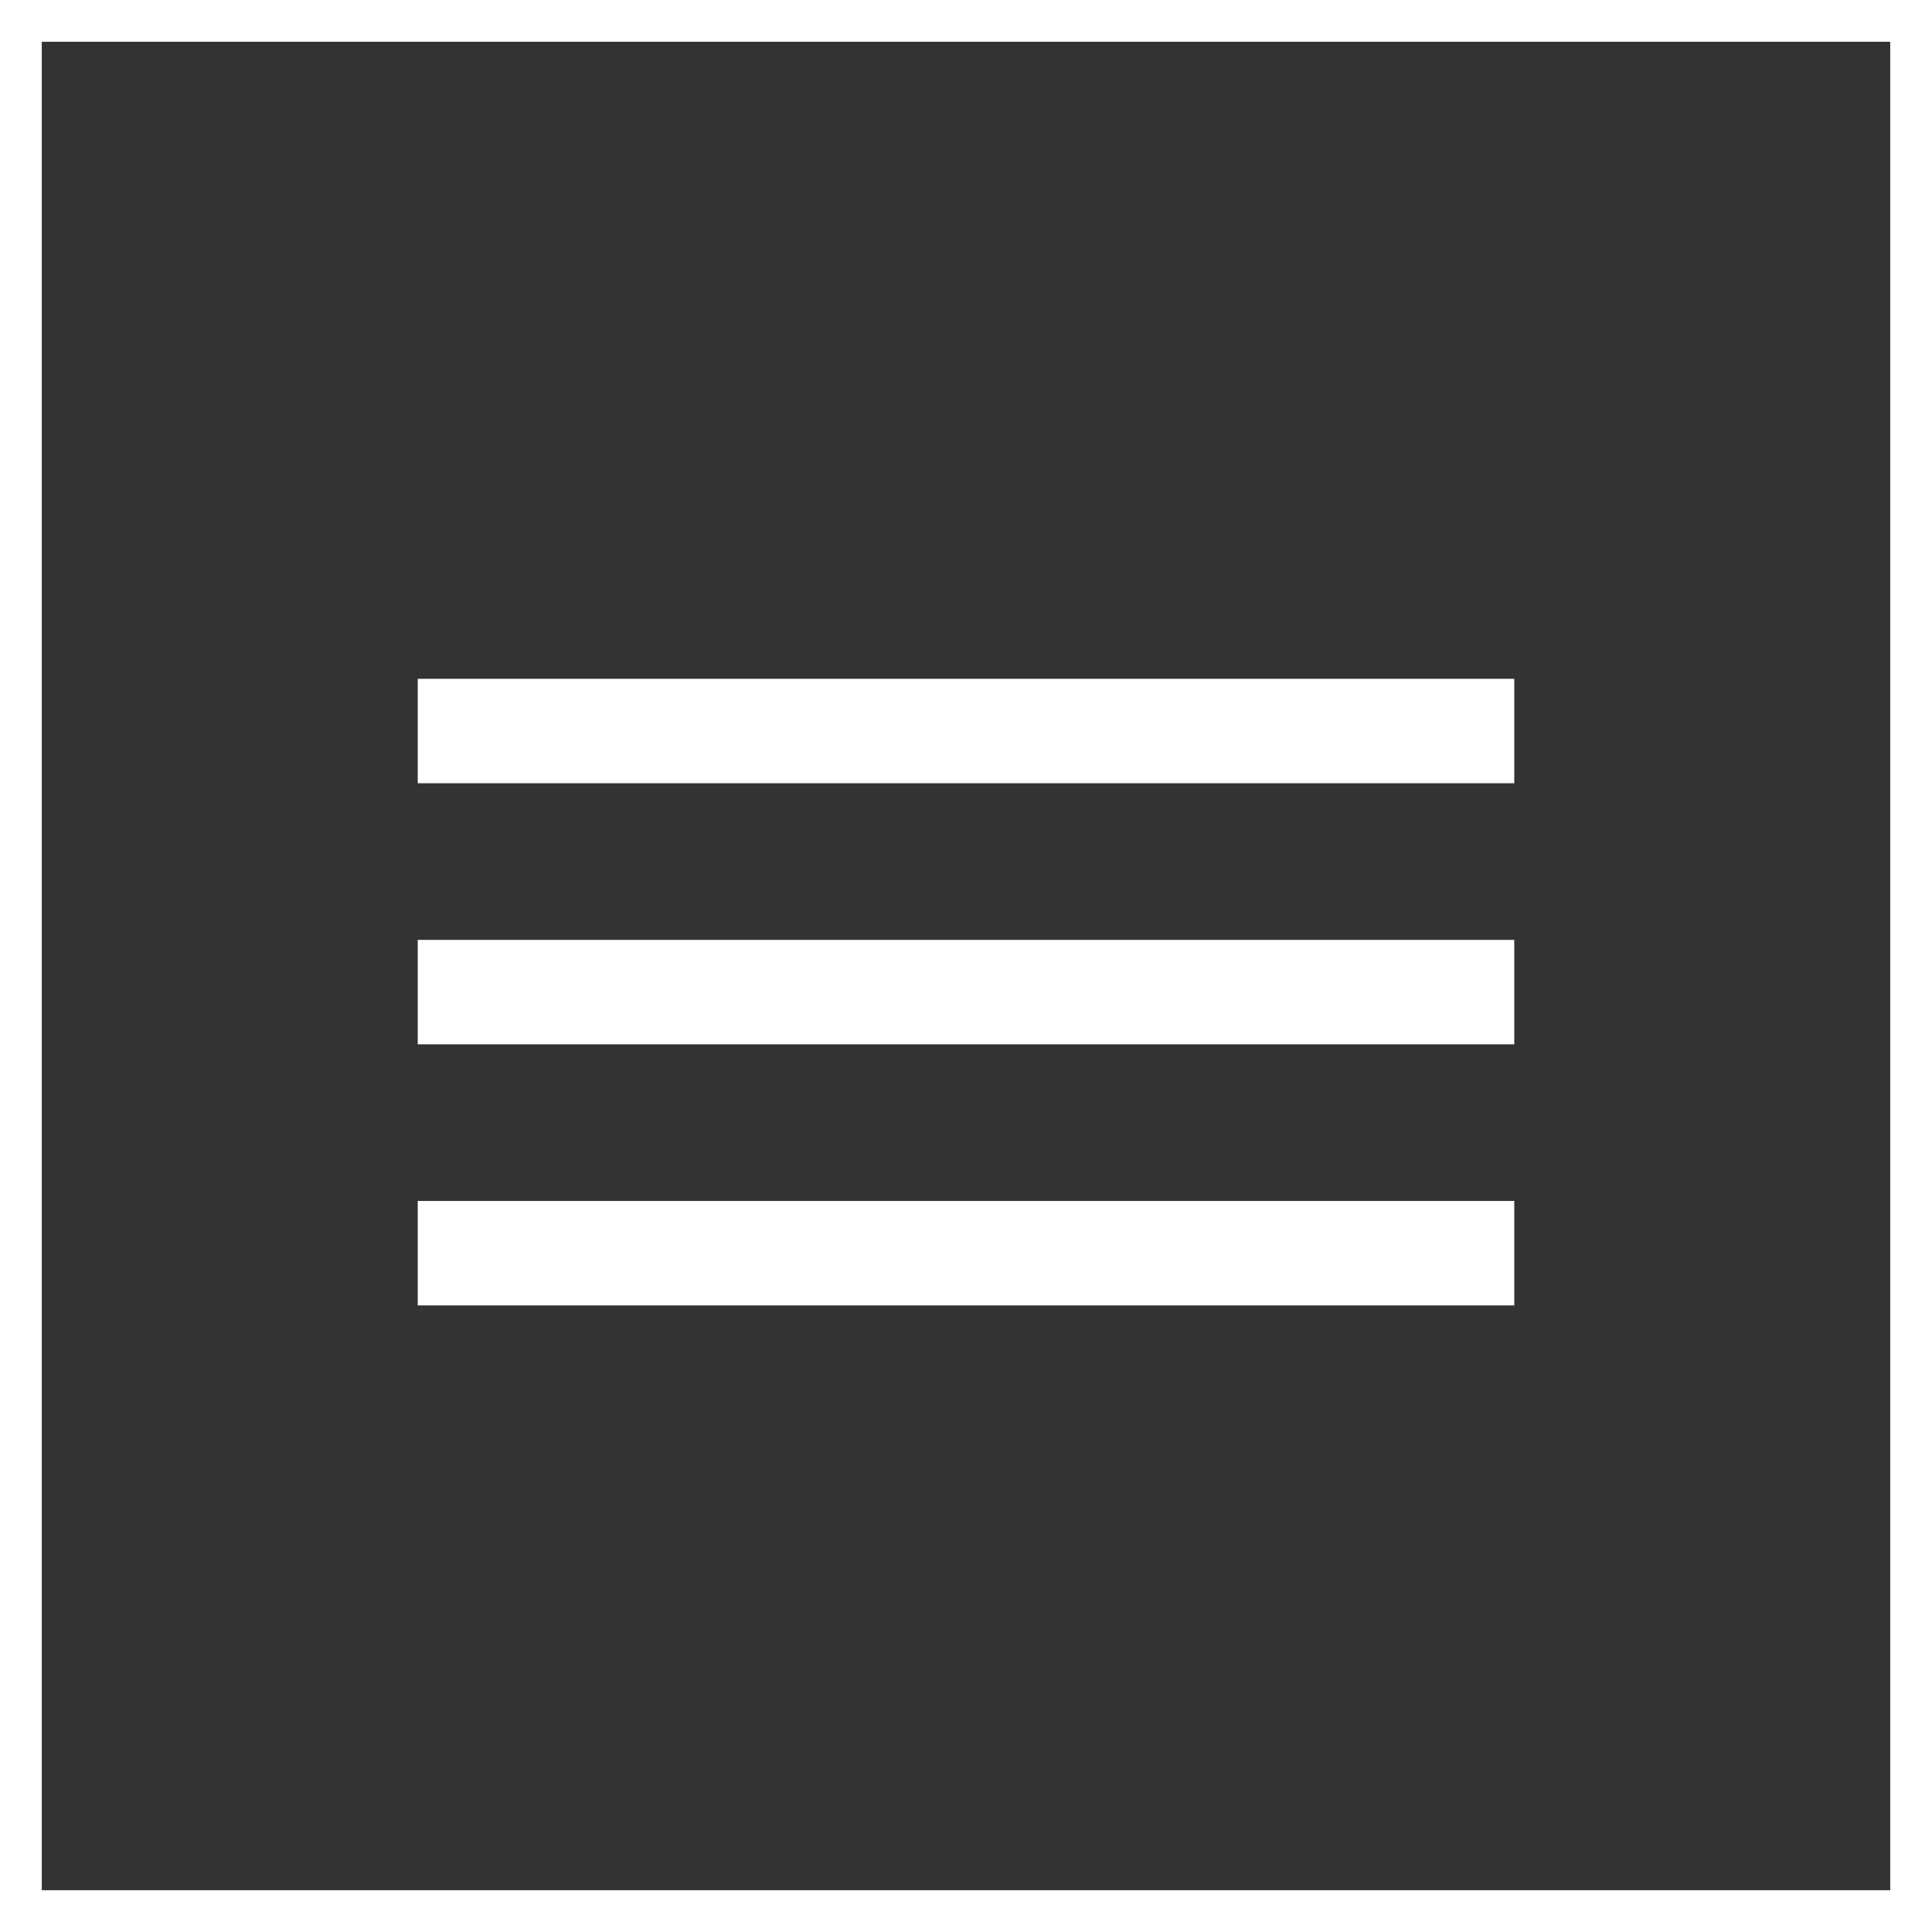
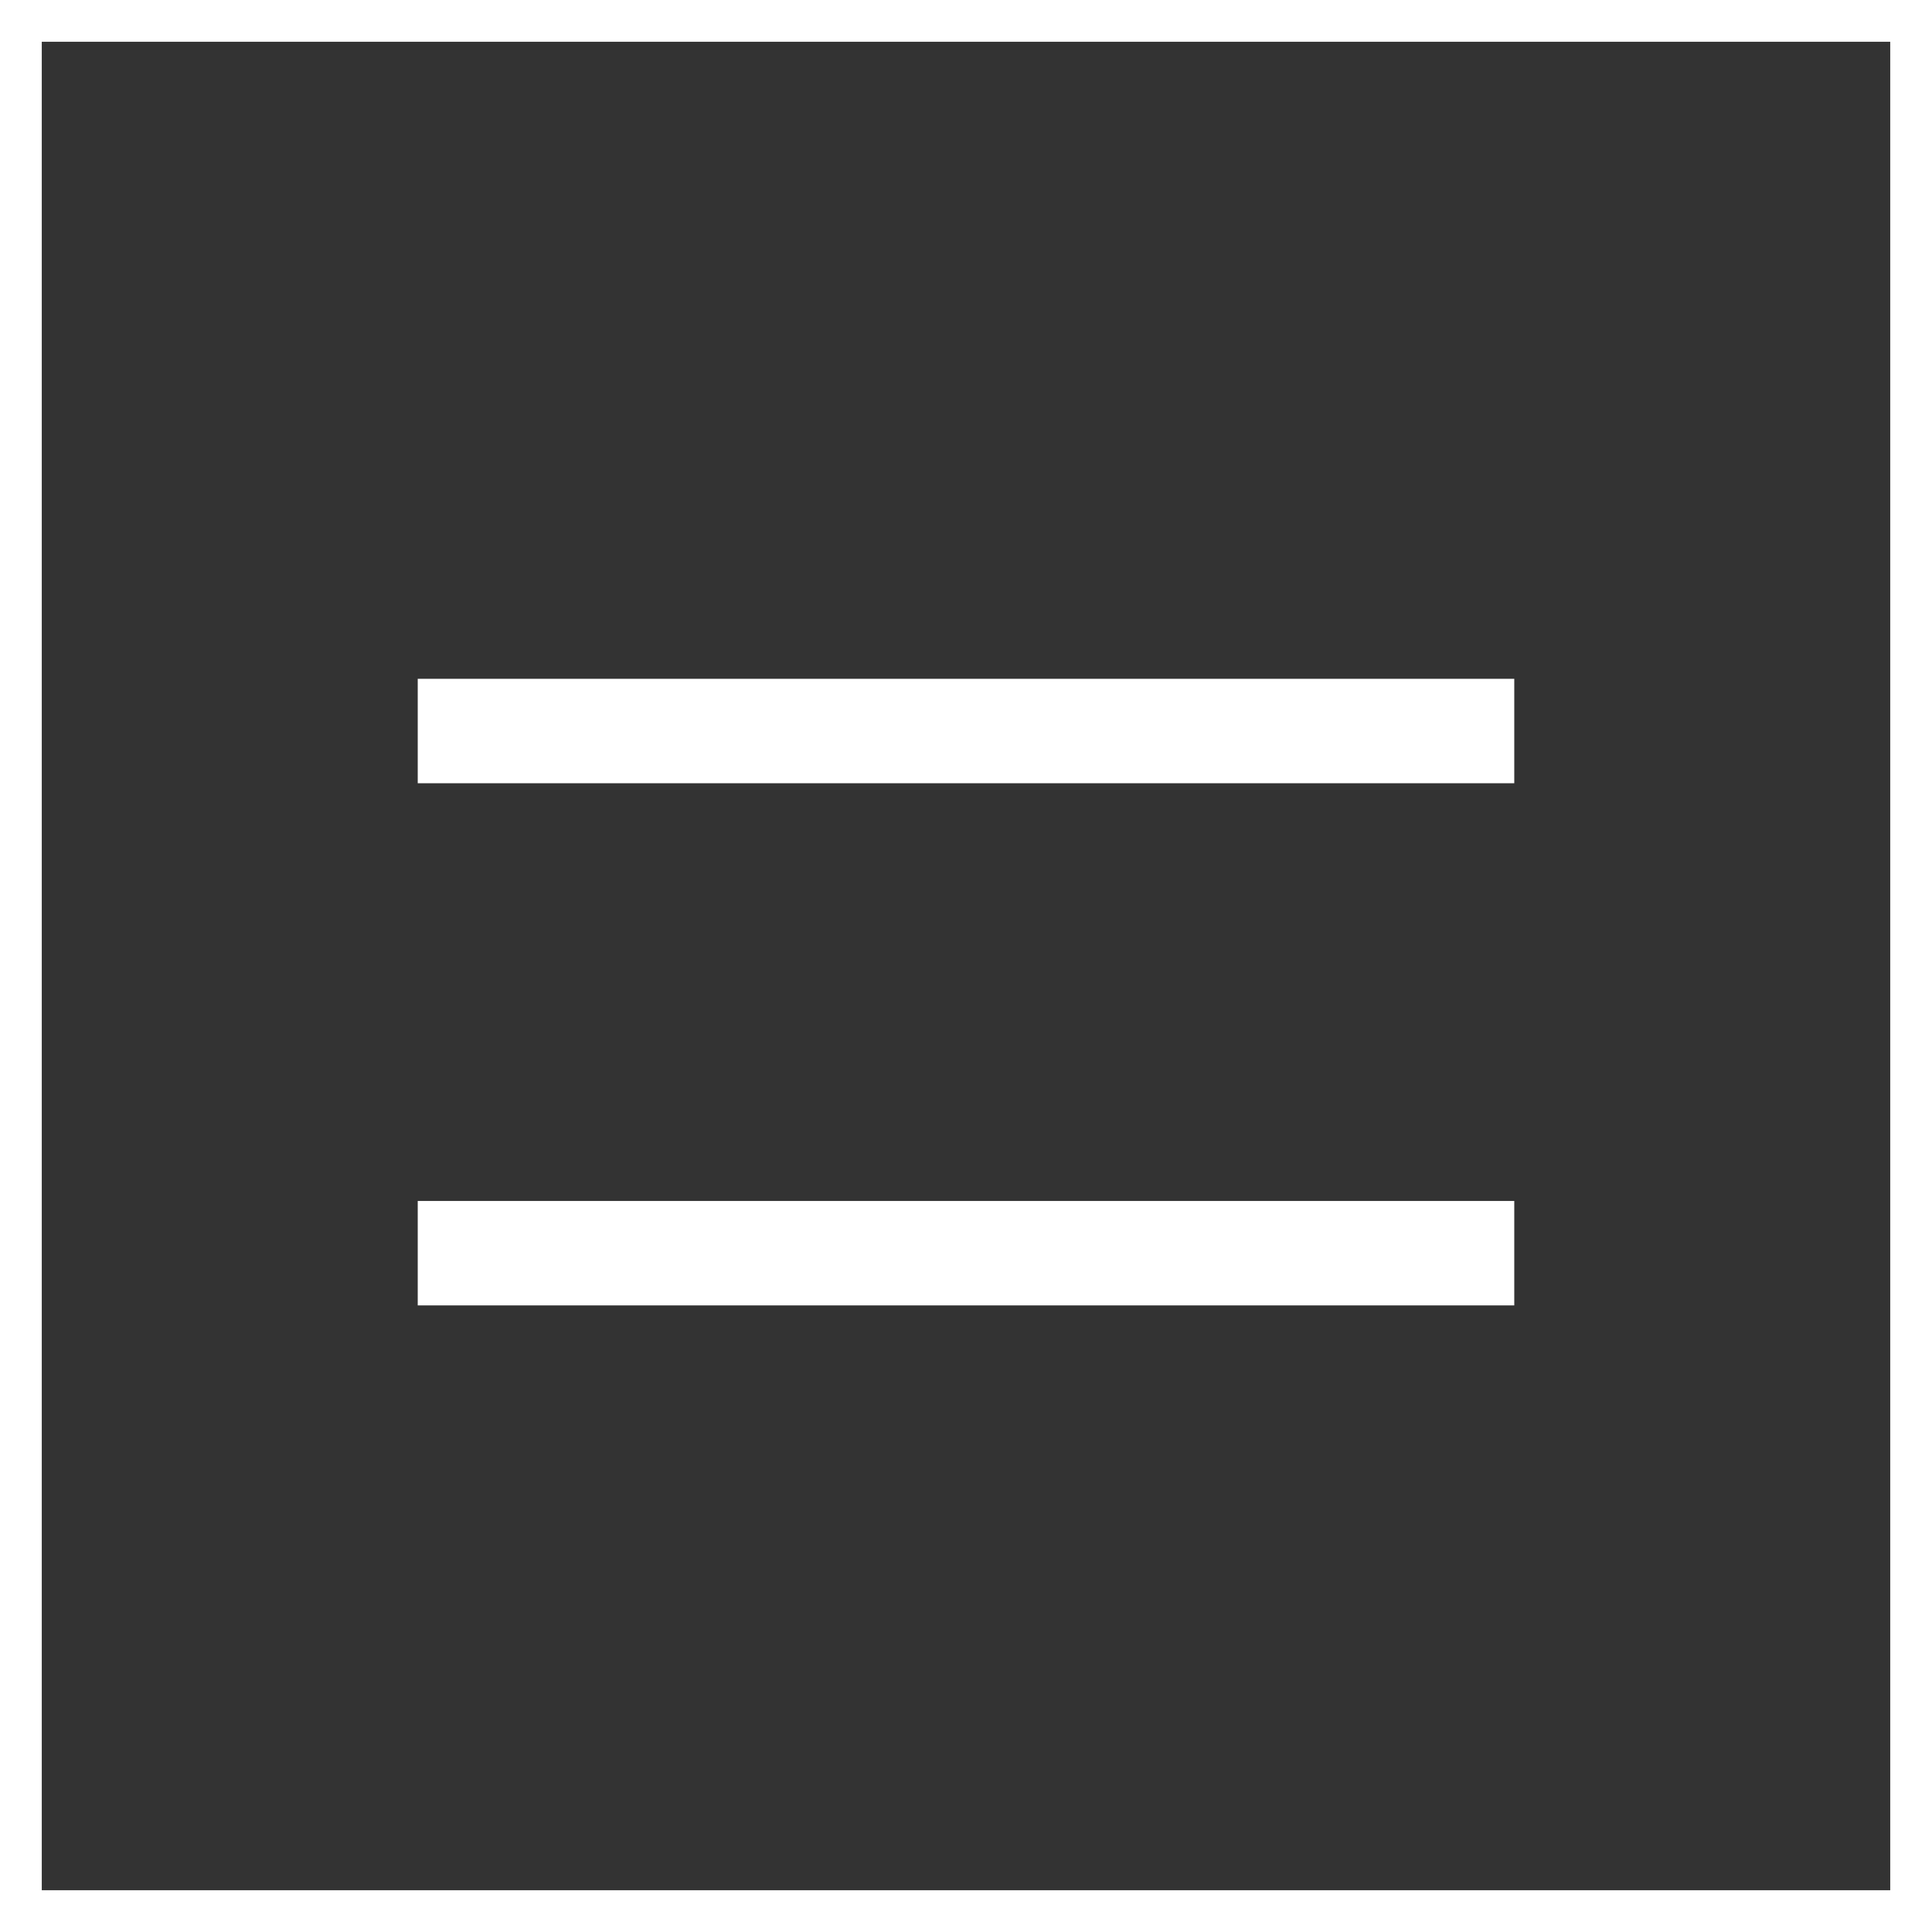
<svg xmlns="http://www.w3.org/2000/svg" width="37" height="37" viewBox="0 0 37 37" fill="none">
  <rect x="0" y="0" width="37" height="37" fill="#333333" stroke="none" />
  <rect x="0.4" y="0.4" width="36.2" height="36.2" stroke="white" stroke-width="0.8" />
  <rect x="8.5" y="13.5" width="20" height="1" fill="#827F8A" stroke="white" />
-   <rect x="8.5" y="18.5" width="20" height="1" fill="#827F8A" stroke="white" />
  <rect x="8.5" y="23.5" width="20" height="1" fill="#827F8A" stroke="white" />
</svg>